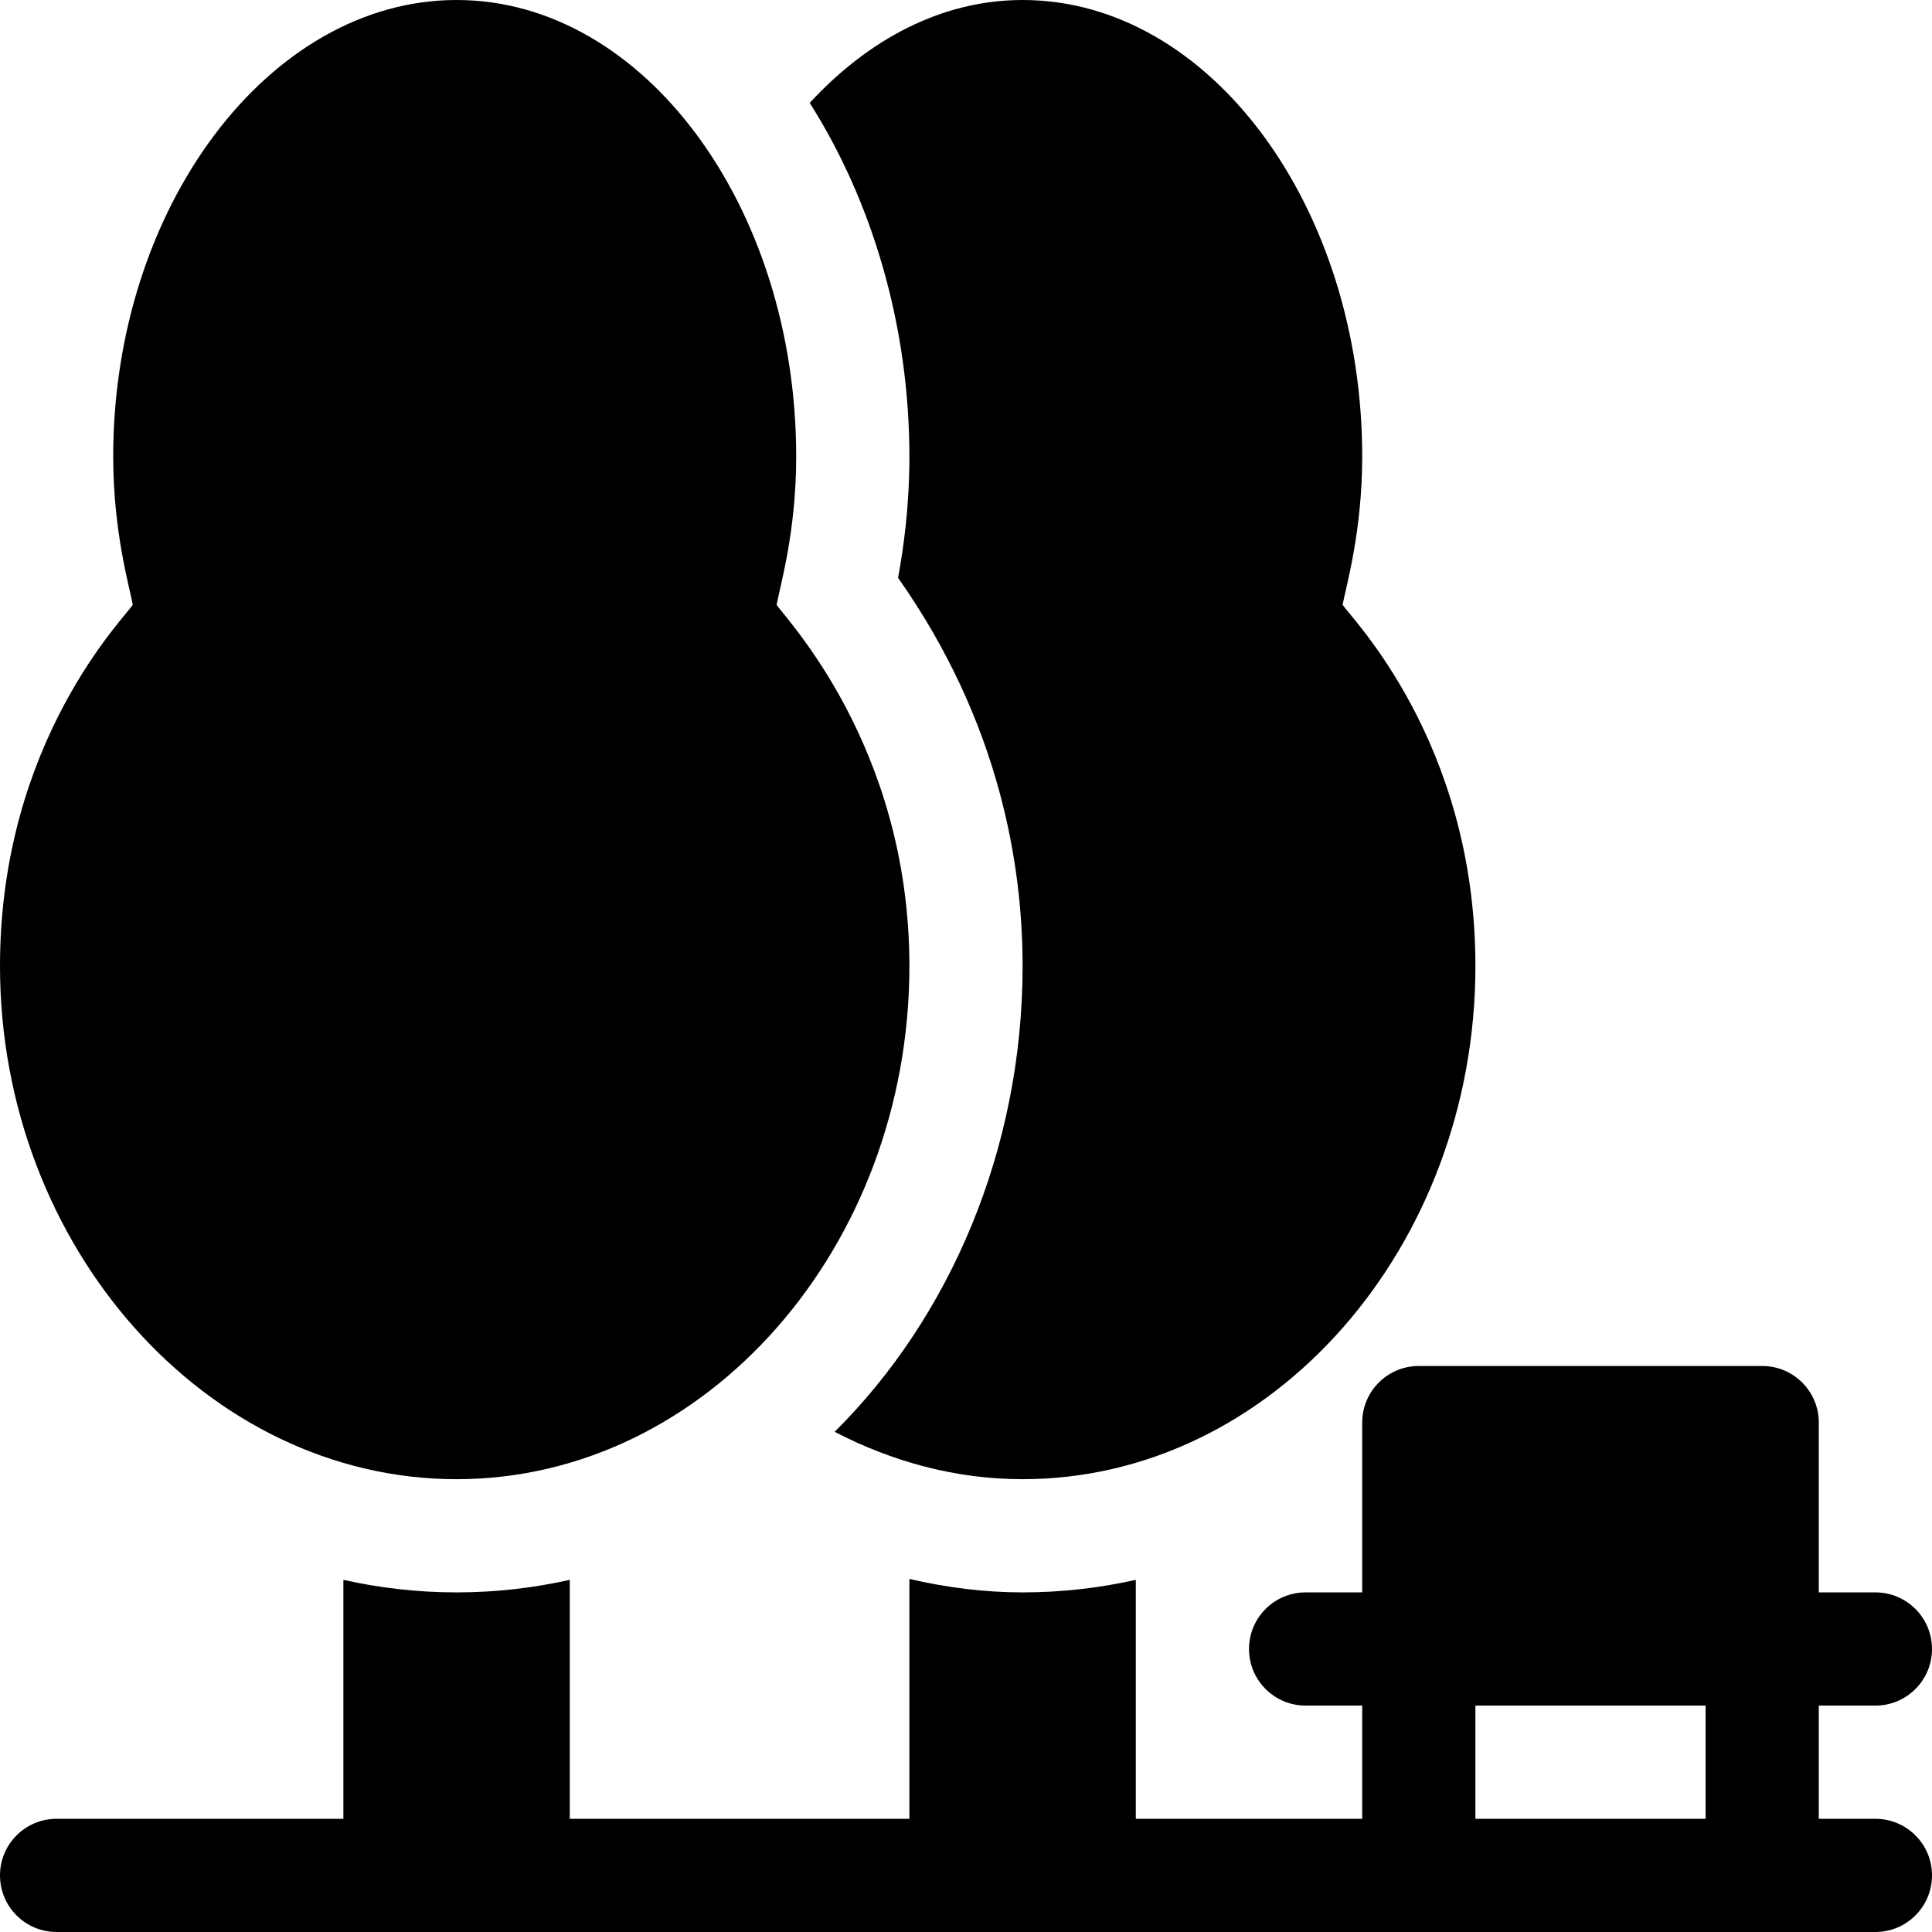
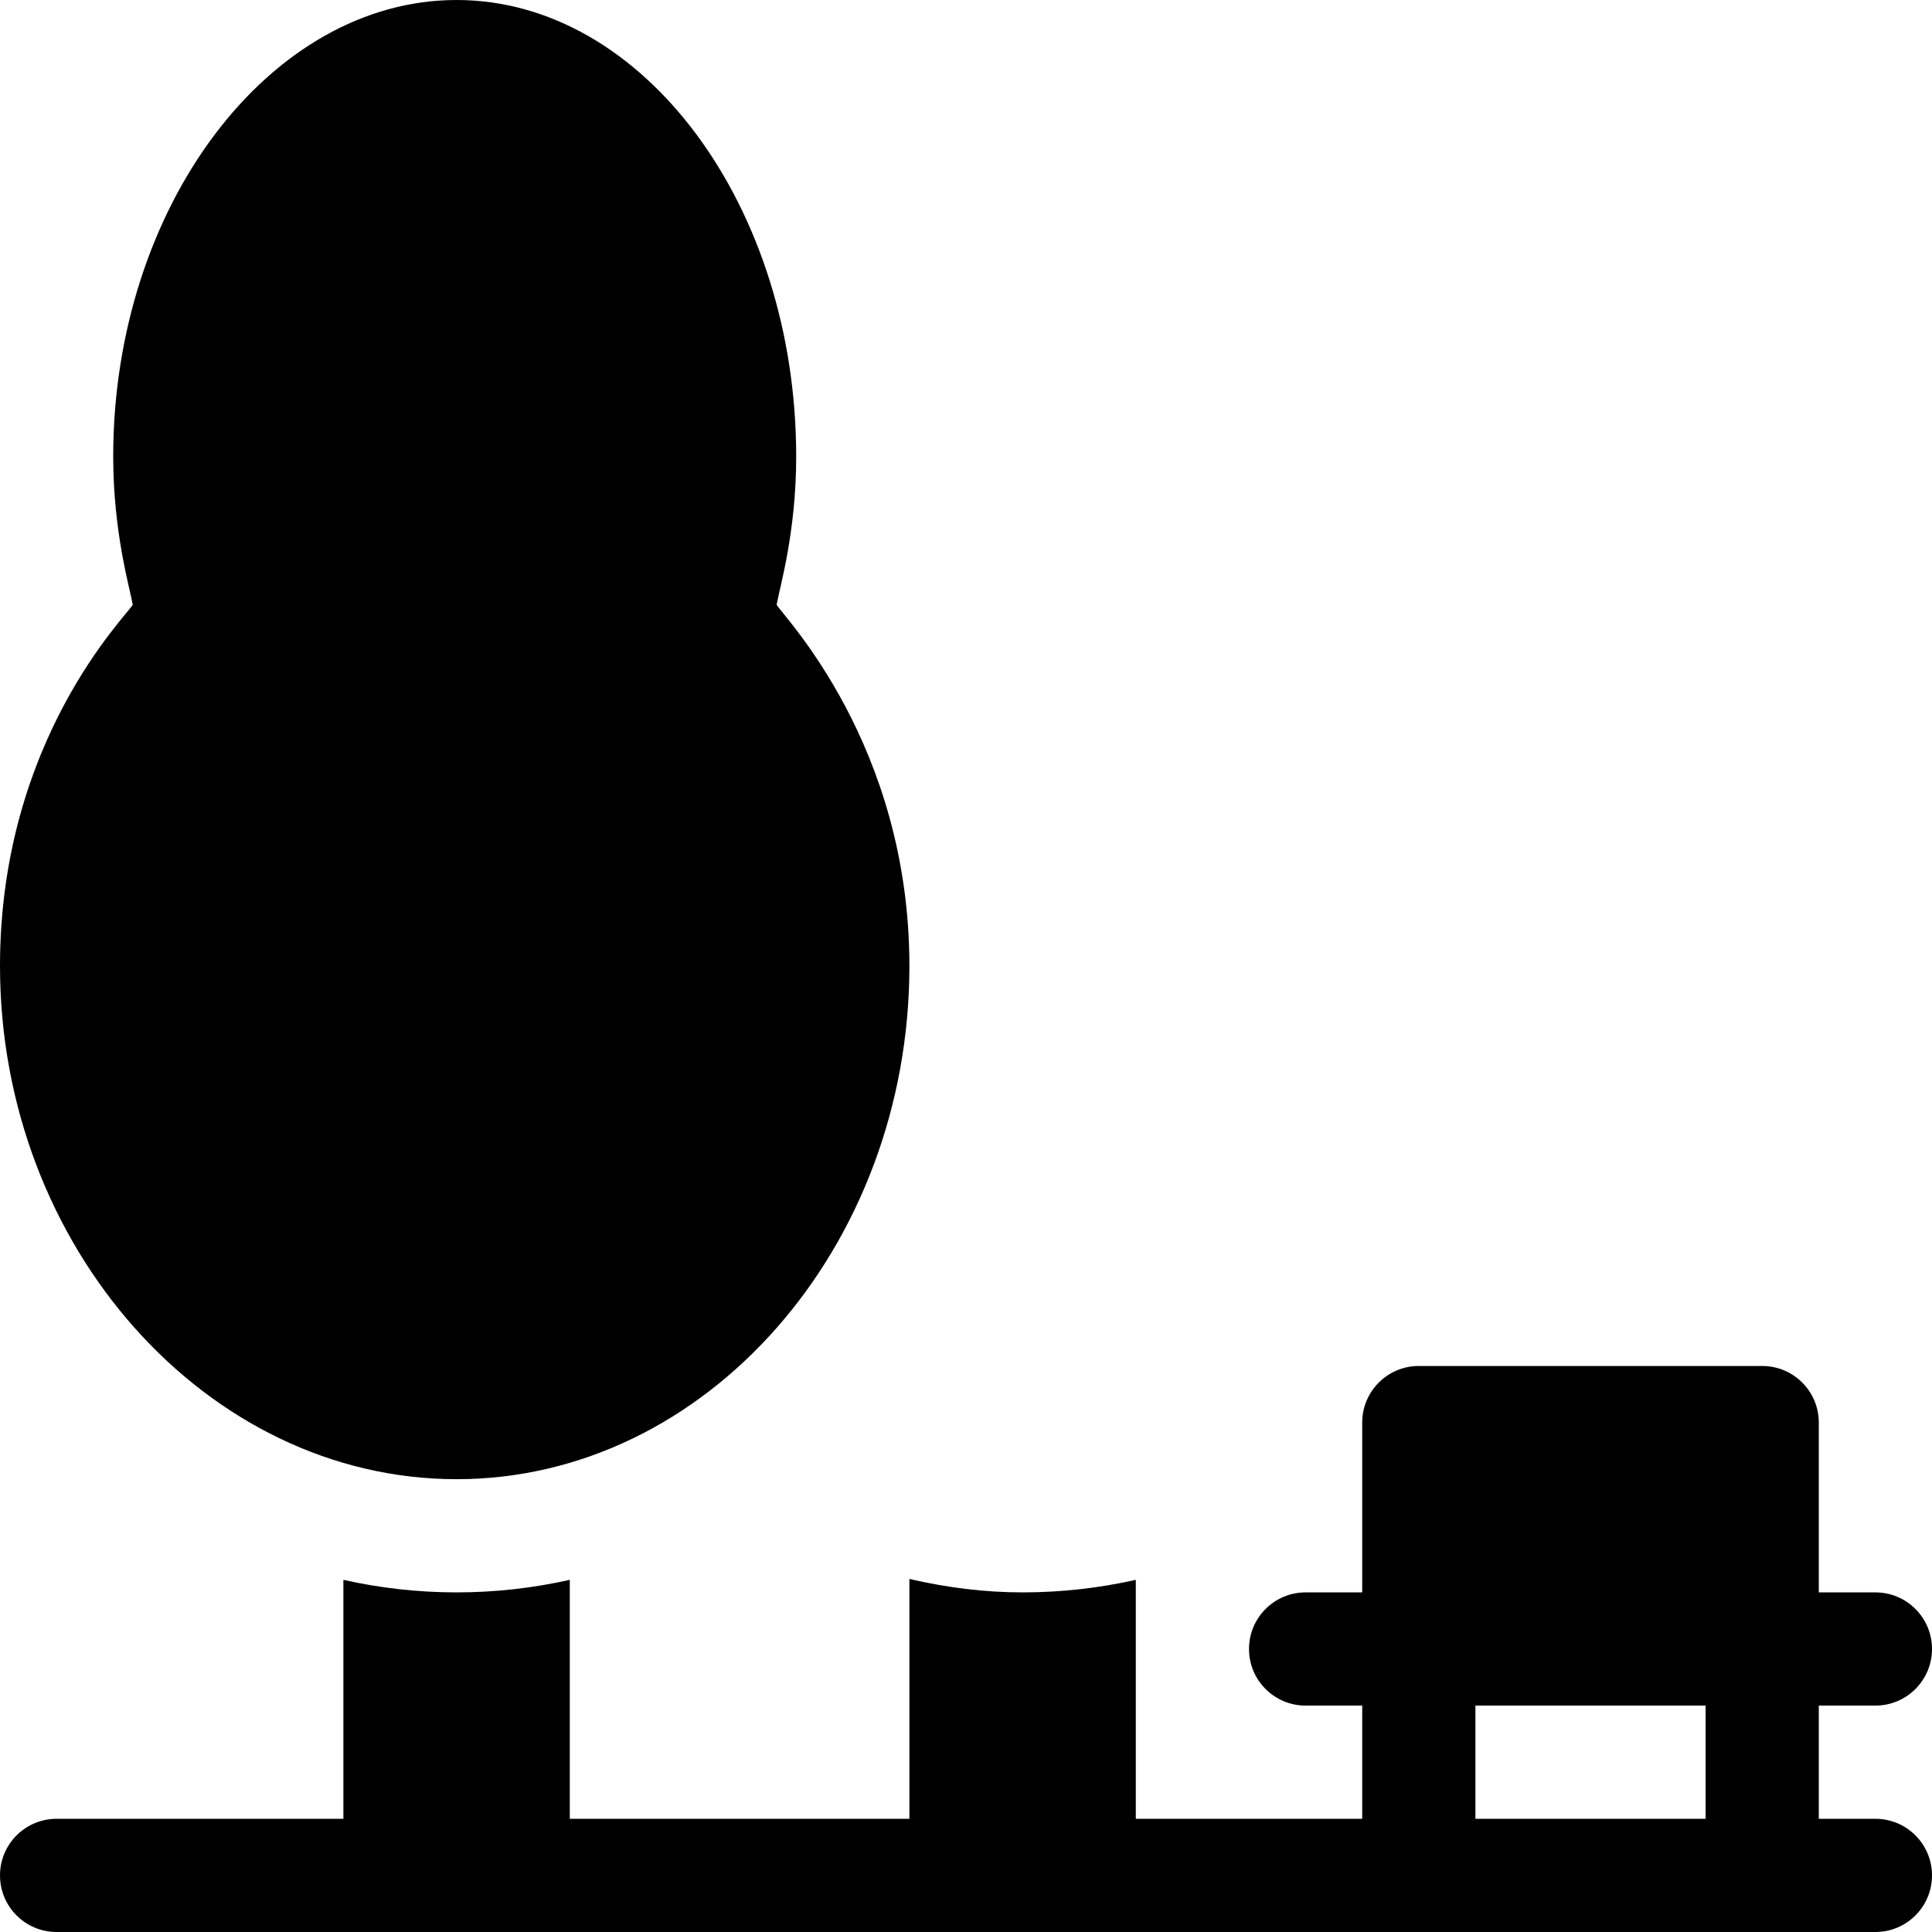
<svg xmlns="http://www.w3.org/2000/svg" height="512pt" viewBox="0 0 512 512" width="512pt">
  <path d="m121 392c66.168 0 120-61.559 120-136 0-58.672-33.477-92.715-35.188-95.742.859-4.758 5.188-19.246 5.188-39.258 0-66.168-40.371-121-90-121s-91 54.832-91 121c0 19.988 4.352 34.645 5.188 39.258-1.695 3-35.188 35.996-35.188 95.742 0 74.441 54.832 136 121 136zm0 0" />
  <path d="m15 512h482c8.289 0 15-6.711 15-15s-6.711-15-15-15h-15v-30h15c8.289 0 15-6.711 15-15s-6.711-15-15-15h-15v-45c0-8.289-6.711-15-15-15h-91c-8.289 0-15 6.711-15 15v45h-15c-8.289 0-15 6.711-15 15s6.711 15 15 15h15v30h-60v-63.324c-9.695 2.172-19.727 3.324-30 3.324-10.117 0-20.125-1.273-30-3.562v63.562h-90v-63.324c-9.695 2.172-19.727 3.324-30 3.324s-20.305-1.152-30-3.324v63.324h-76c-8.289 0-15 6.711-15 15s6.711 15 15 15zm376-60h61v30h-61zm0 0" />
-   <path d="m237.996 153.125c27.145 38.523 33.004 76.625 33.004 102.875 0 48.602-19.316 93.227-49.816 123.449 15.219 7.871 31.996 12.551 49.816 12.551 66.168 0 120-61.559 120-136 0-59.746-33.492-92.742-35.188-95.742.836-4.613 5.188-19.27 5.188-39.258 0-66.168-40.371-121-90-121-21.465 0-40.934 10.484-56.418 27.27 16.277 25.605 26.418 58.562 26.418 93.73 0 12.949-1.492 23.98-3.004 32.125zm0 0" />
</svg>